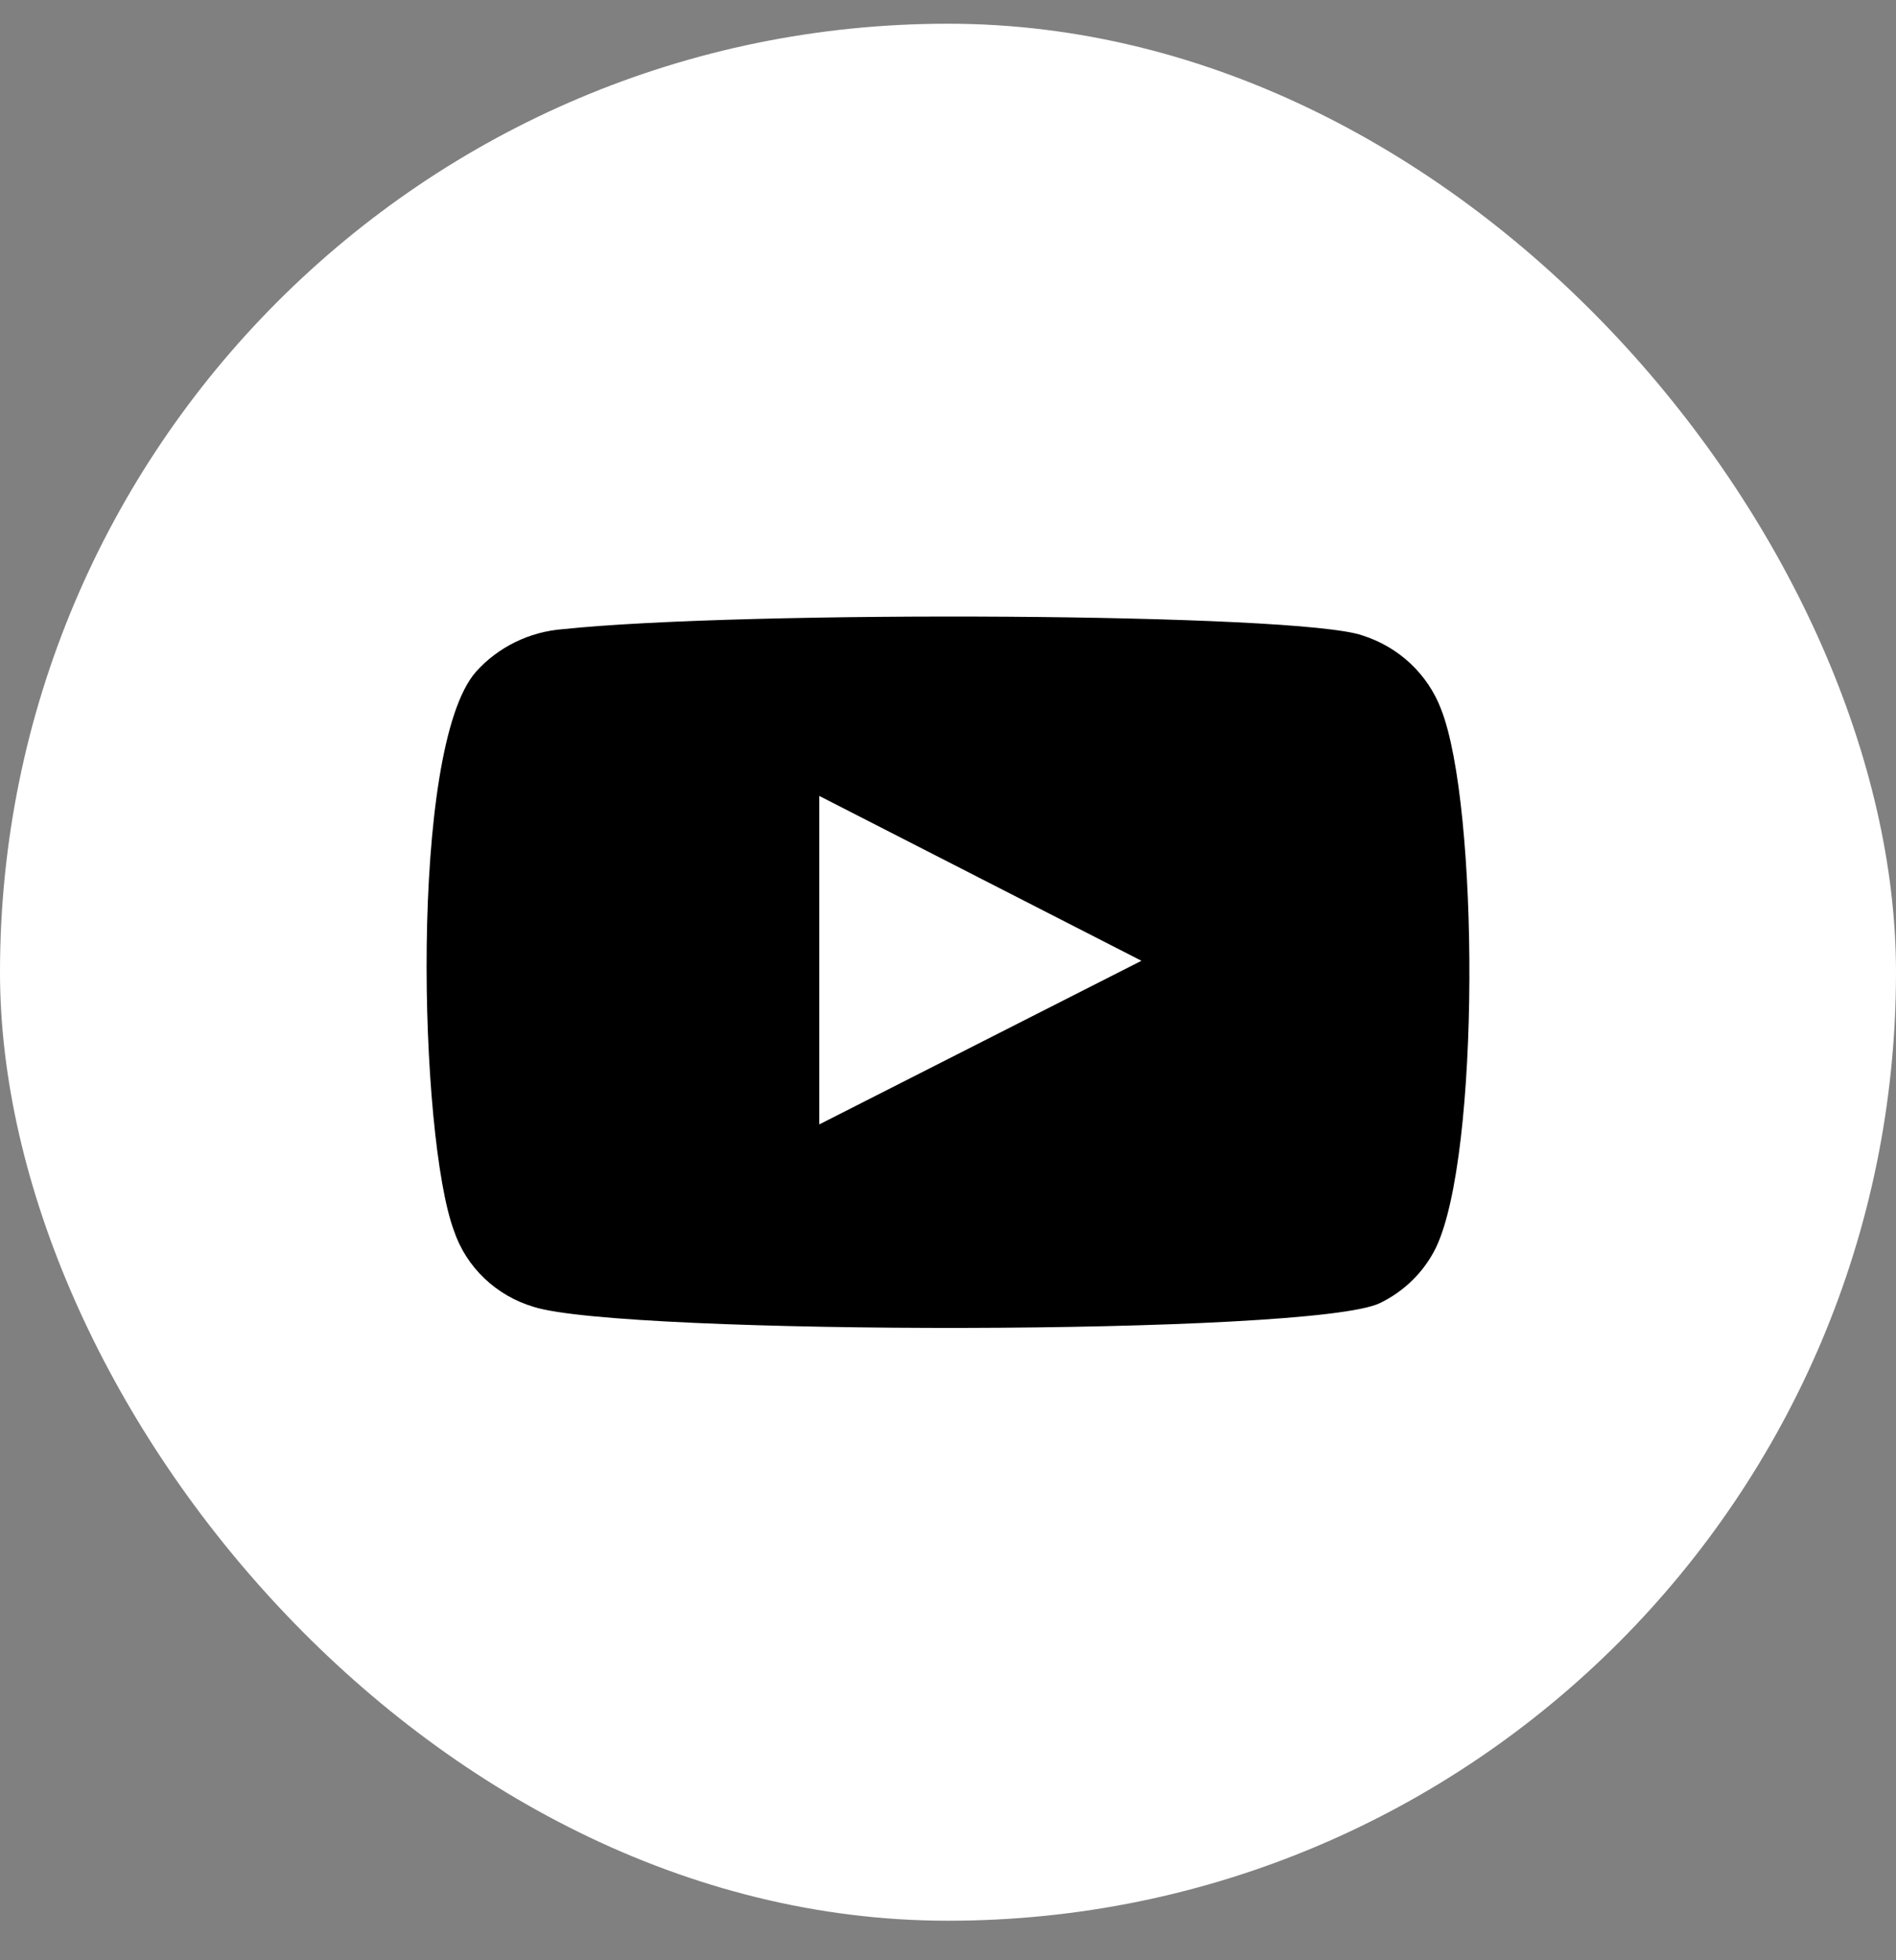
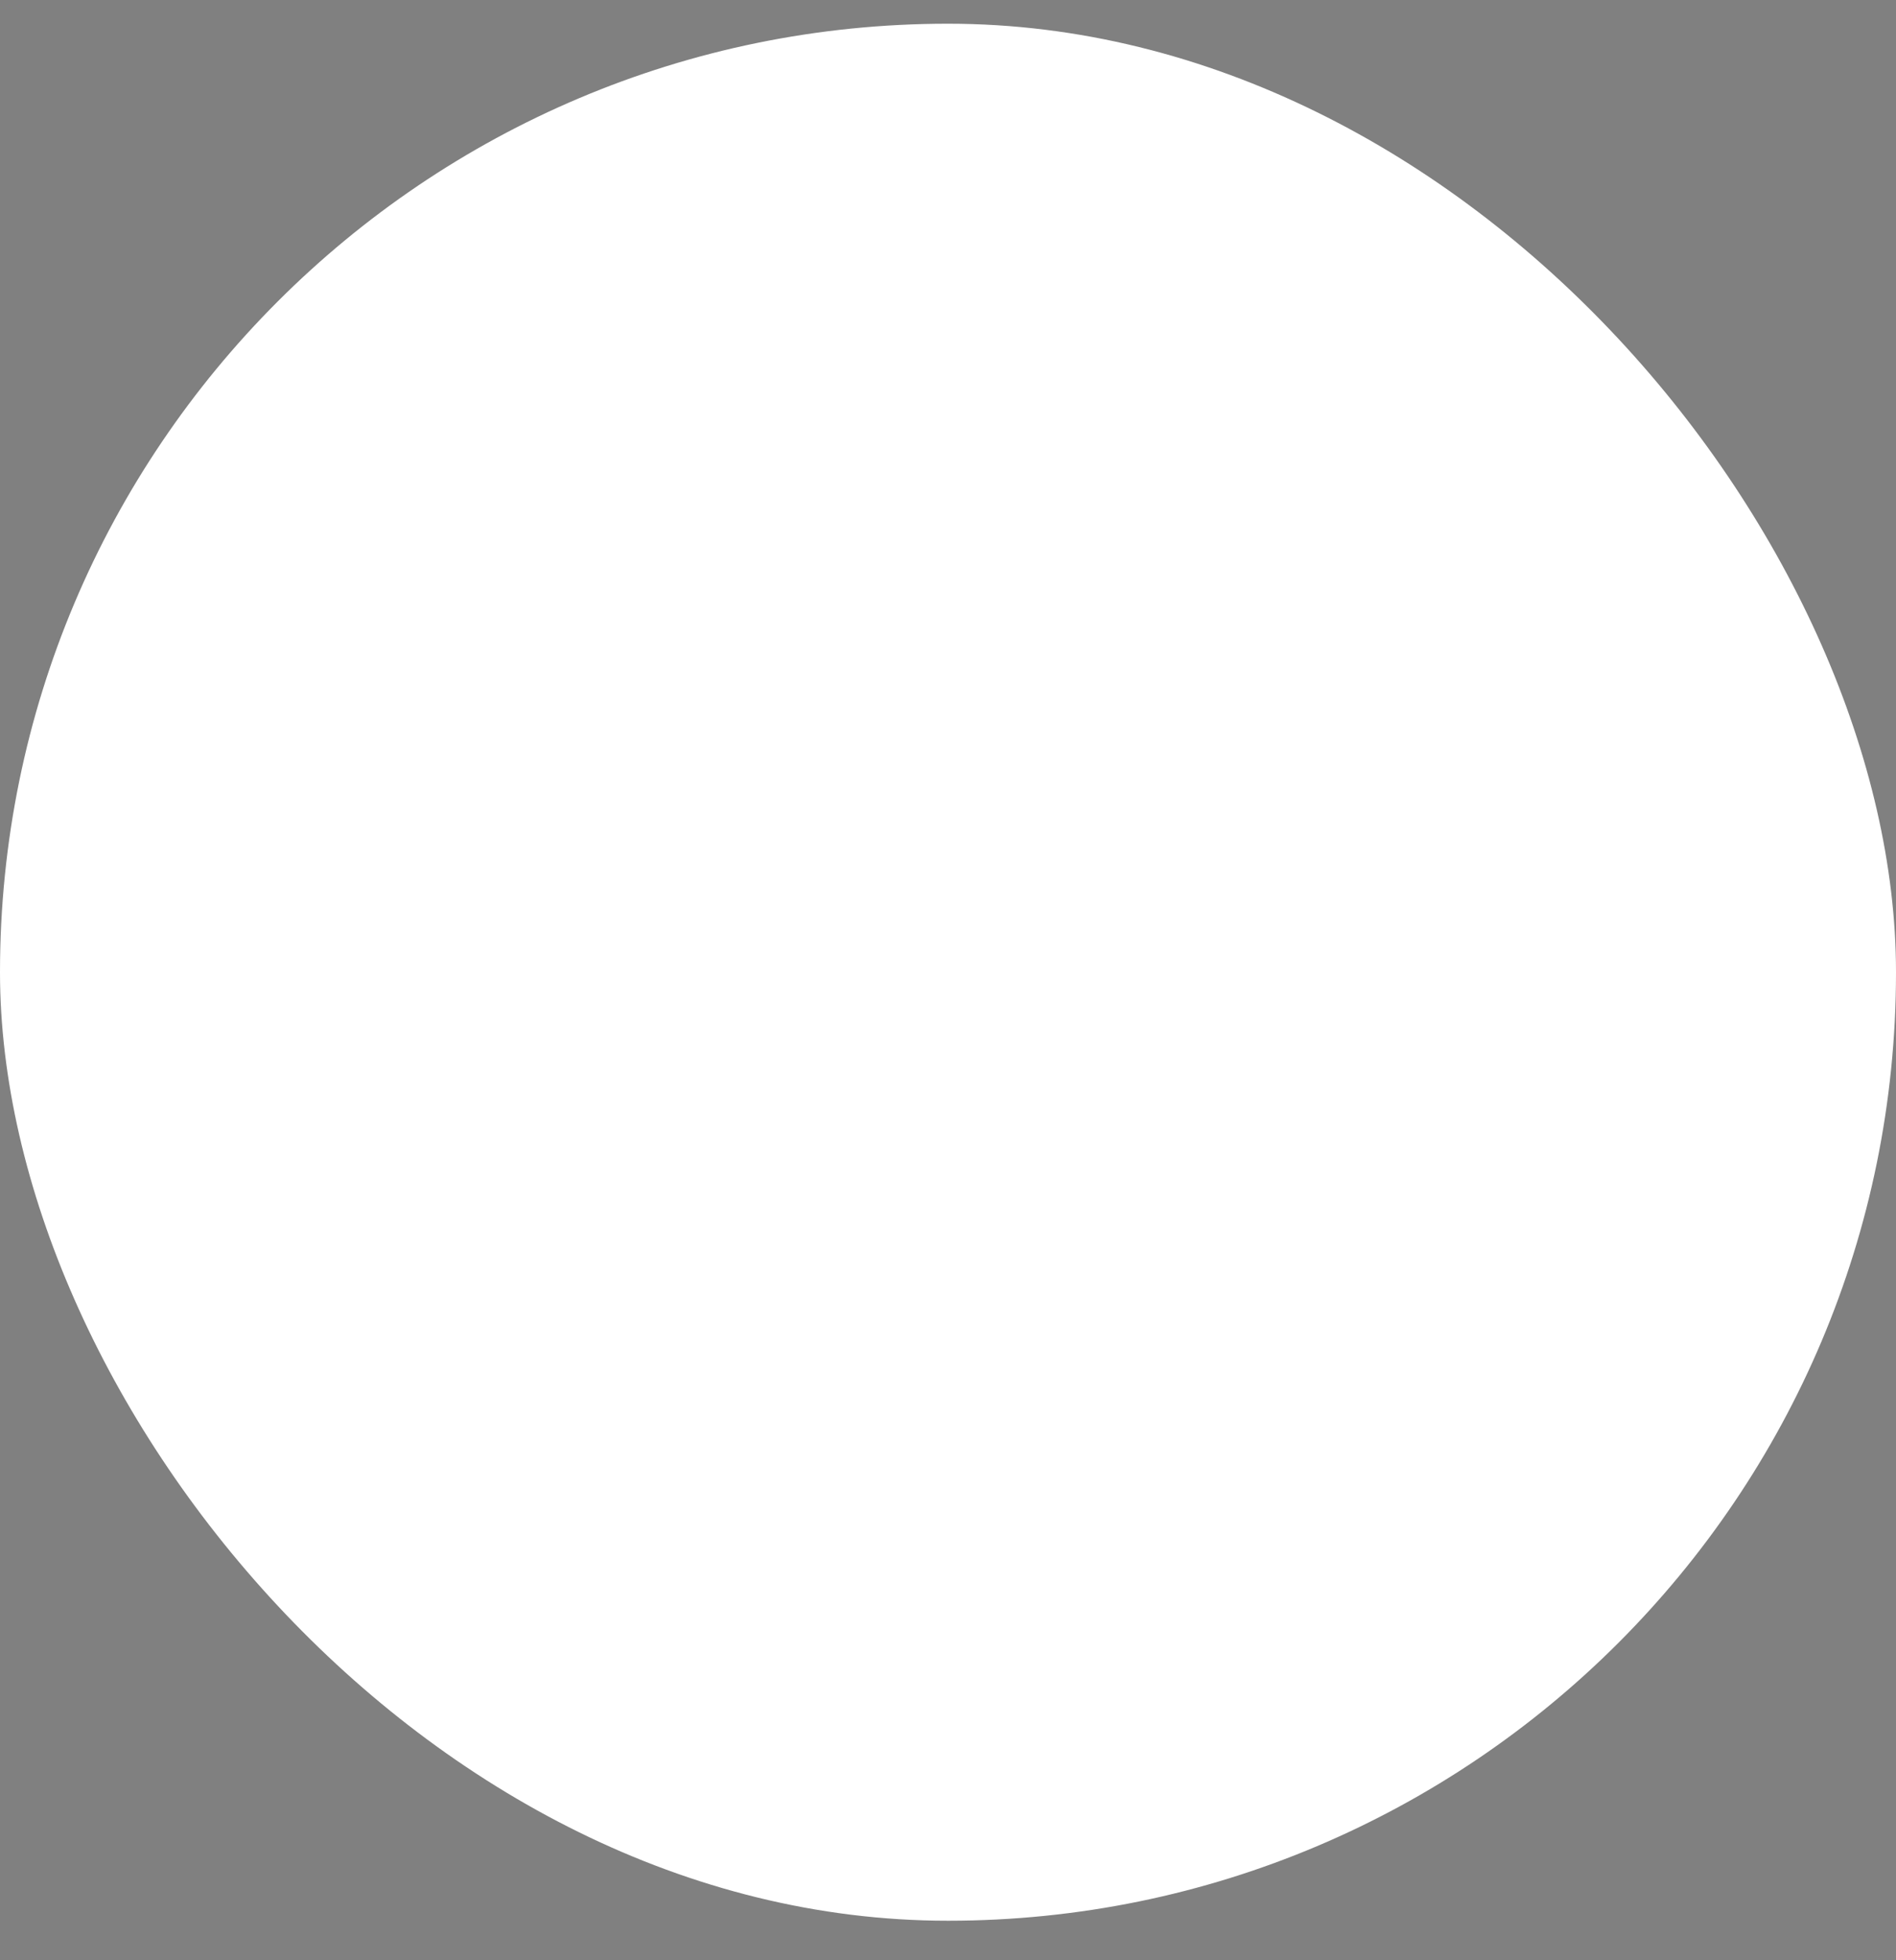
<svg xmlns="http://www.w3.org/2000/svg" width="30" height="31" viewBox="0 0 30 31" fill="none">
  <rect x="0" y="0" width="30" height="31" fill="#808080" stroke="none" />
  <rect y="0.375" width="30" height="30" rx="15" fill="white" />
-   <path fill-rule="evenodd" clip-rule="evenodd" d="M8.447 20.668C8.153 20.581 7.884 20.426 7.664 20.216C7.444 20.007 7.279 19.748 7.183 19.463C6.632 17.991 6.469 11.84 7.529 10.626C7.882 10.231 8.38 9.988 8.916 9.949C11.76 9.651 20.548 9.691 21.557 10.049C21.841 10.139 22.101 10.29 22.316 10.492C22.531 10.694 22.697 10.94 22.801 11.213C23.403 12.736 23.423 18.269 22.72 19.732C22.533 20.113 22.221 20.421 21.833 20.608C20.772 21.125 9.854 21.116 8.447 20.668V20.668ZM12.963 17.782L18.061 15.194L12.963 12.587V17.782Z" fill="black" />
</svg>